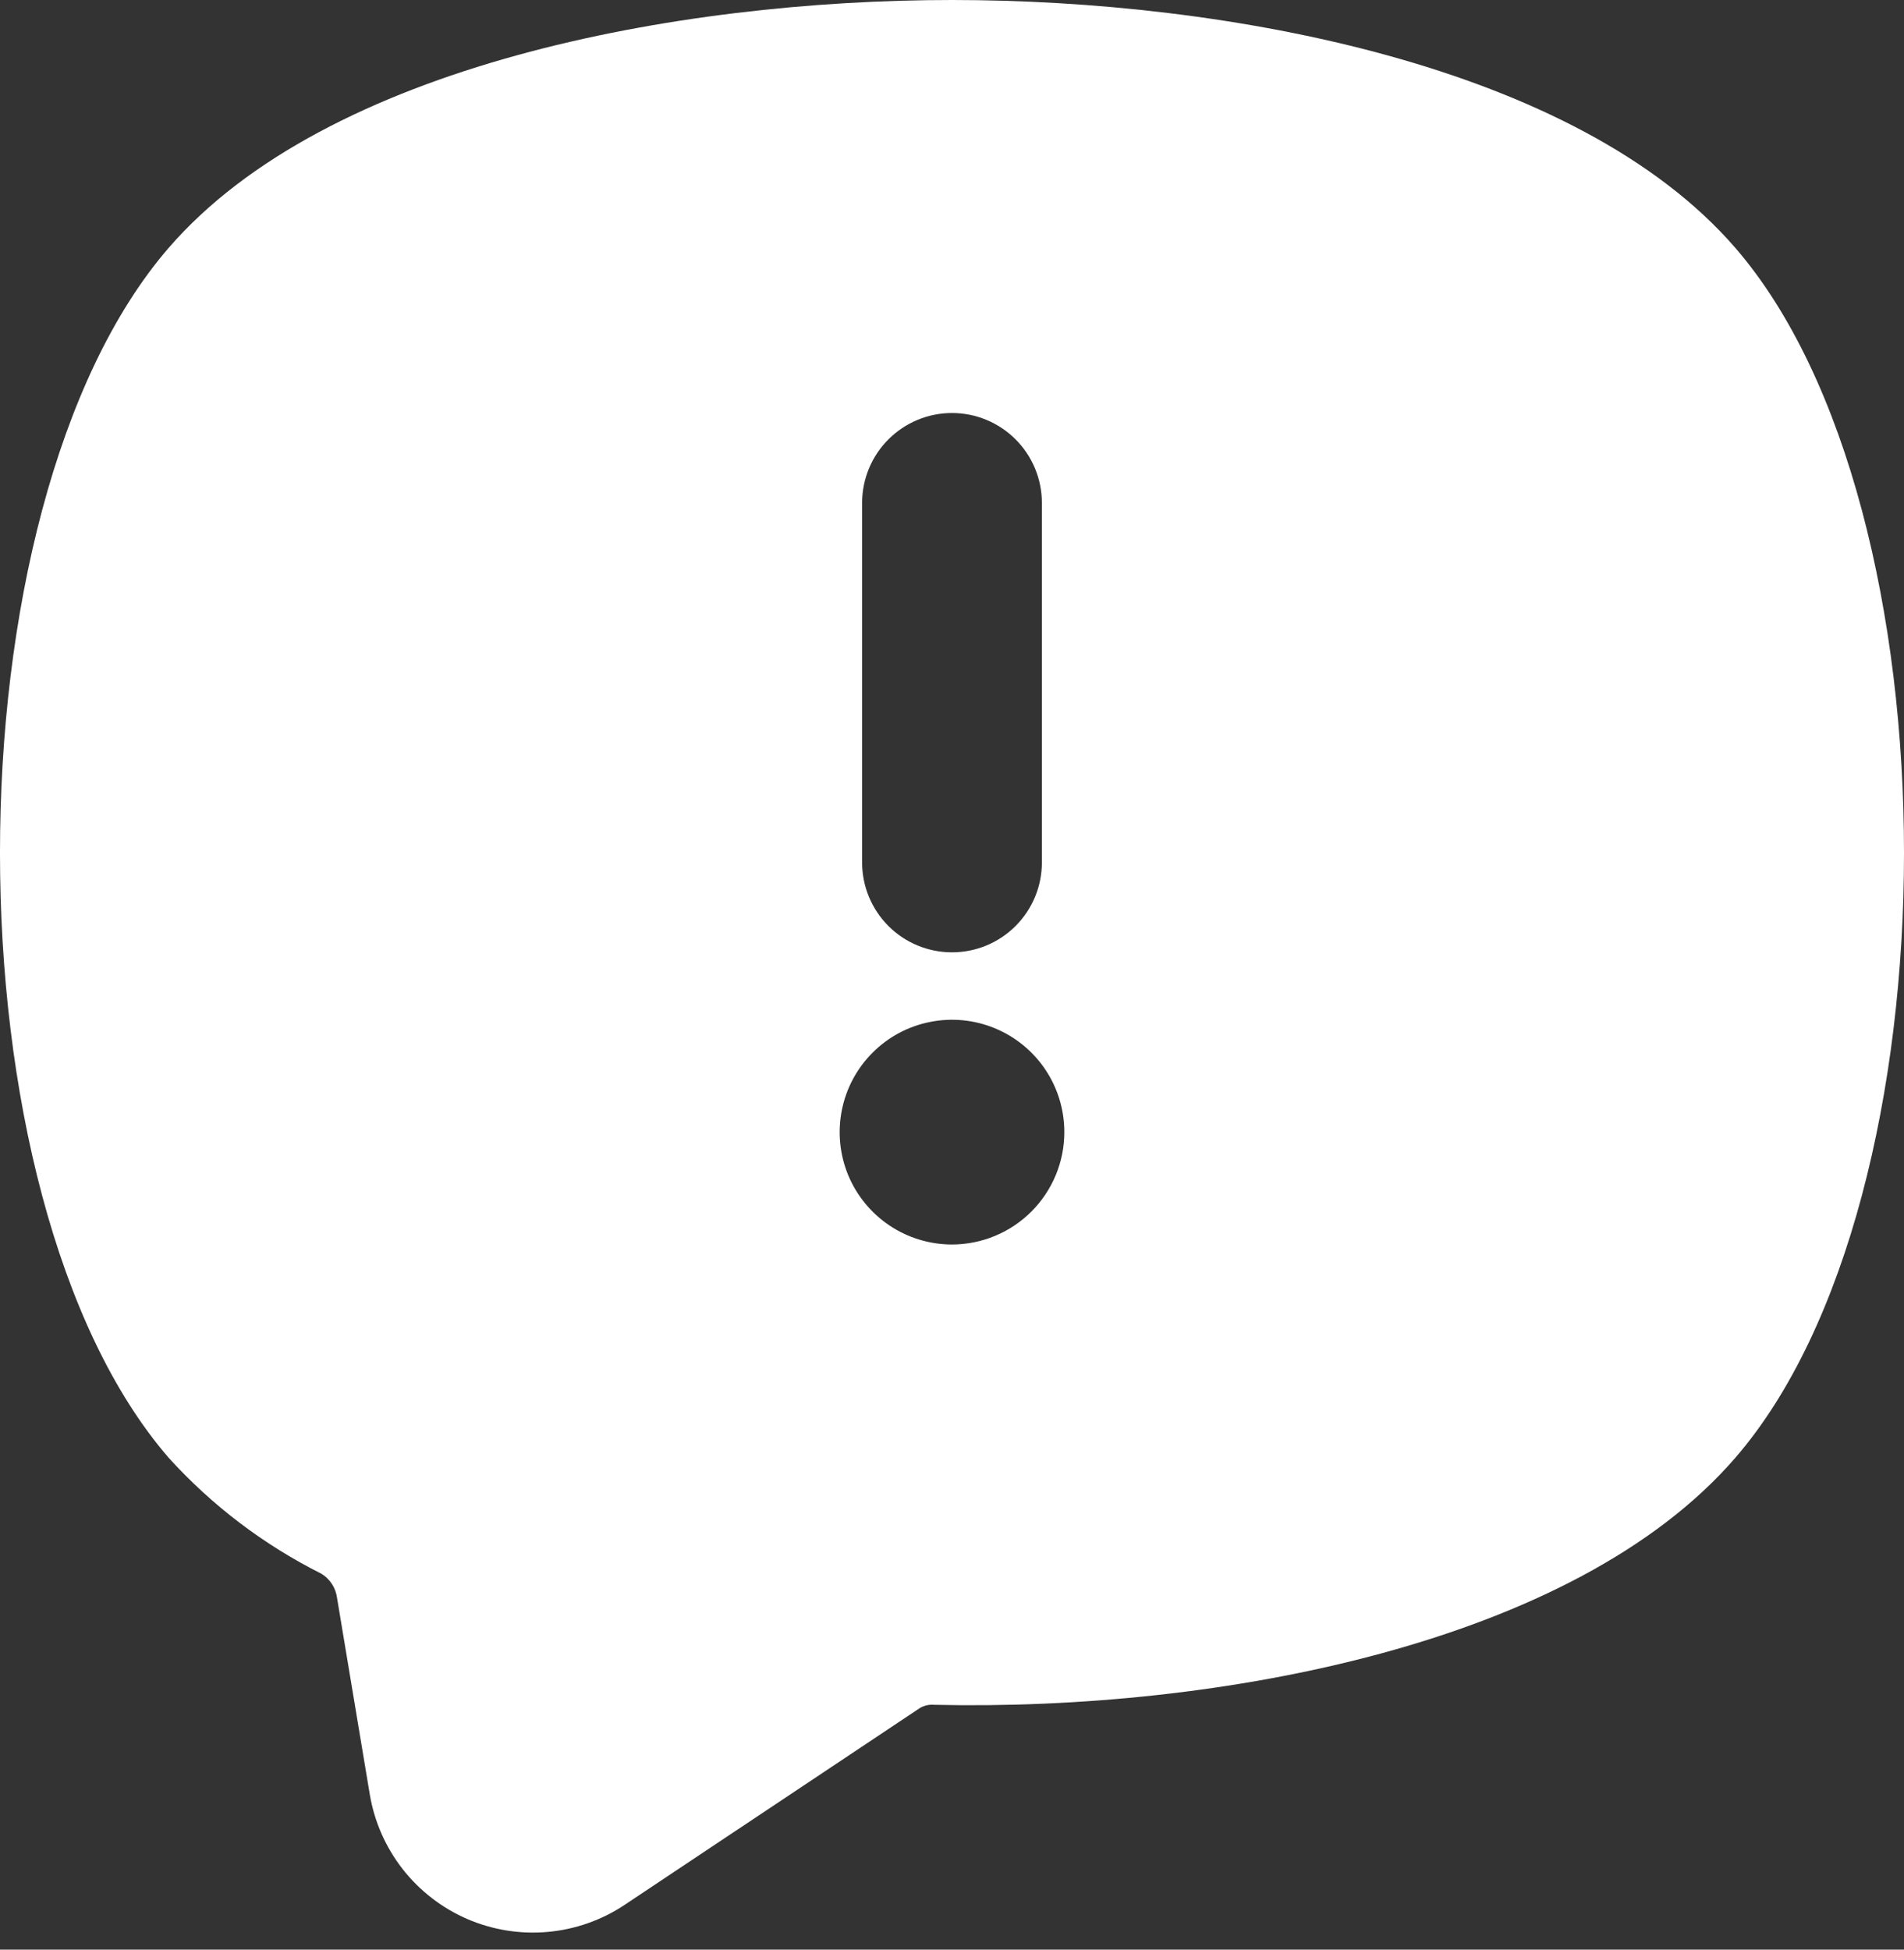
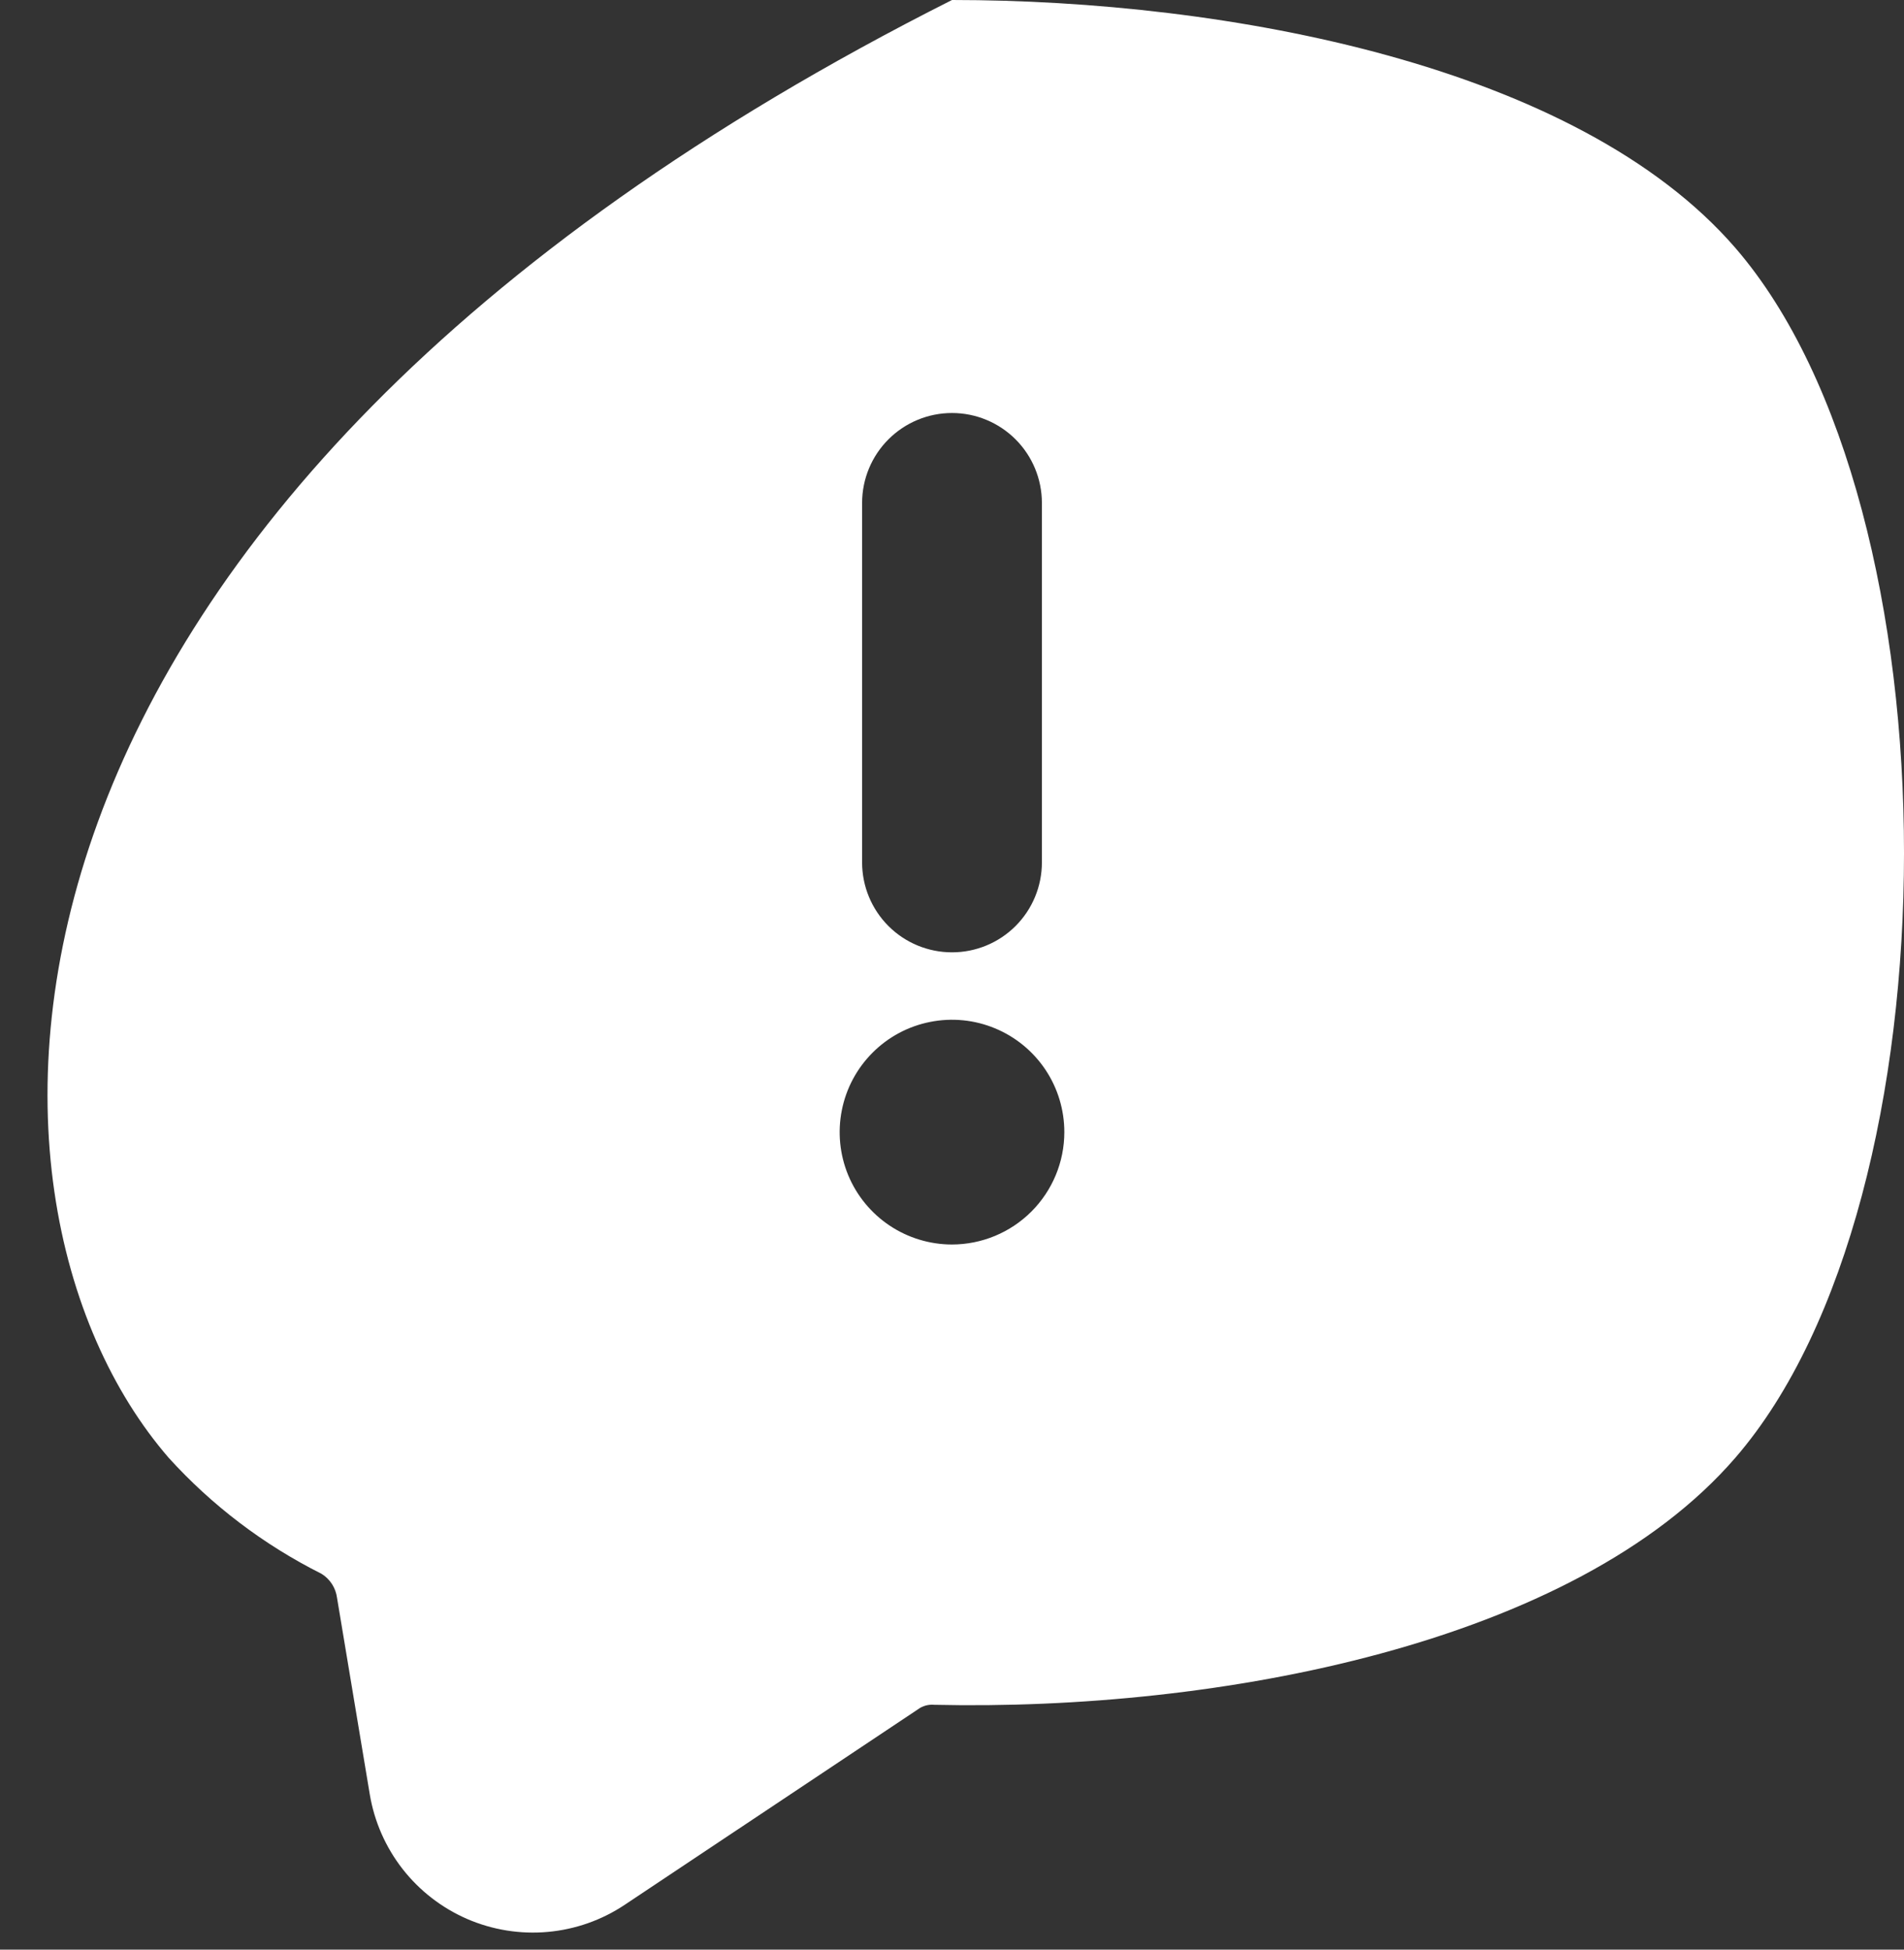
<svg xmlns="http://www.w3.org/2000/svg" width="42" height="43" viewBox="0 0 42 43" fill="none">
  <rect x="0" y="0" width="42" height="43" fill="#333333" stroke="none" />
-   <path d="M38.281 5.469C34.794 1.437 27.07 0 21.002 0H21C14.932 0 7.206 1.437 3.719 5.469C-1.24 11.206 -1.24 26.416 3.719 32.15C4.675 33.205 5.819 34.072 7.091 34.71C7.185 34.767 7.264 34.846 7.324 34.938C7.383 35.03 7.421 35.135 7.435 35.244L8.156 39.571C8.256 40.173 8.505 40.74 8.88 41.221C9.256 41.702 9.746 42.081 10.306 42.324C10.866 42.566 11.478 42.664 12.085 42.609C12.693 42.554 13.277 42.348 13.784 42.009L20.247 37.701C20.35 37.624 20.479 37.588 20.607 37.6C26.859 37.743 34.729 36.261 38.281 32.15C43.24 26.416 43.24 11.206 38.281 5.469ZM19.017 11.092C19.017 10.566 19.226 10.062 19.598 9.69C19.97 9.318 20.474 9.109 21 9.109C21.526 9.109 22.03 9.318 22.402 9.69C22.774 10.062 22.983 10.566 22.983 11.092V19.022C22.983 19.548 22.774 20.052 22.402 20.424C22.03 20.796 21.526 21.004 21 21.004C20.474 21.004 19.97 20.796 19.598 20.424C19.226 20.052 19.017 19.548 19.017 19.022V11.092ZM21 27.448C20.51 27.448 20.031 27.302 19.623 27.03C19.216 26.758 18.898 26.371 18.71 25.918C18.523 25.465 18.474 24.967 18.57 24.486C18.665 24.005 18.901 23.564 19.248 23.217C19.594 22.87 20.036 22.634 20.517 22.539C20.997 22.443 21.496 22.492 21.948 22.68C22.401 22.867 22.788 23.185 23.061 23.593C23.333 24 23.478 24.479 23.478 24.969C23.478 25.627 23.216 26.256 22.752 26.721C22.287 27.186 21.657 27.447 21 27.448Z" fill="white" />
+   <path d="M38.281 5.469C34.794 1.437 27.07 0 21.002 0H21C-1.24 11.206 -1.24 26.416 3.719 32.15C4.675 33.205 5.819 34.072 7.091 34.71C7.185 34.767 7.264 34.846 7.324 34.938C7.383 35.03 7.421 35.135 7.435 35.244L8.156 39.571C8.256 40.173 8.505 40.74 8.88 41.221C9.256 41.702 9.746 42.081 10.306 42.324C10.866 42.566 11.478 42.664 12.085 42.609C12.693 42.554 13.277 42.348 13.784 42.009L20.247 37.701C20.35 37.624 20.479 37.588 20.607 37.6C26.859 37.743 34.729 36.261 38.281 32.15C43.24 26.416 43.24 11.206 38.281 5.469ZM19.017 11.092C19.017 10.566 19.226 10.062 19.598 9.69C19.97 9.318 20.474 9.109 21 9.109C21.526 9.109 22.03 9.318 22.402 9.69C22.774 10.062 22.983 10.566 22.983 11.092V19.022C22.983 19.548 22.774 20.052 22.402 20.424C22.03 20.796 21.526 21.004 21 21.004C20.474 21.004 19.97 20.796 19.598 20.424C19.226 20.052 19.017 19.548 19.017 19.022V11.092ZM21 27.448C20.51 27.448 20.031 27.302 19.623 27.03C19.216 26.758 18.898 26.371 18.71 25.918C18.523 25.465 18.474 24.967 18.57 24.486C18.665 24.005 18.901 23.564 19.248 23.217C19.594 22.87 20.036 22.634 20.517 22.539C20.997 22.443 21.496 22.492 21.948 22.68C22.401 22.867 22.788 23.185 23.061 23.593C23.333 24 23.478 24.479 23.478 24.969C23.478 25.627 23.216 26.256 22.752 26.721C22.287 27.186 21.657 27.447 21 27.448Z" fill="white" />
</svg>